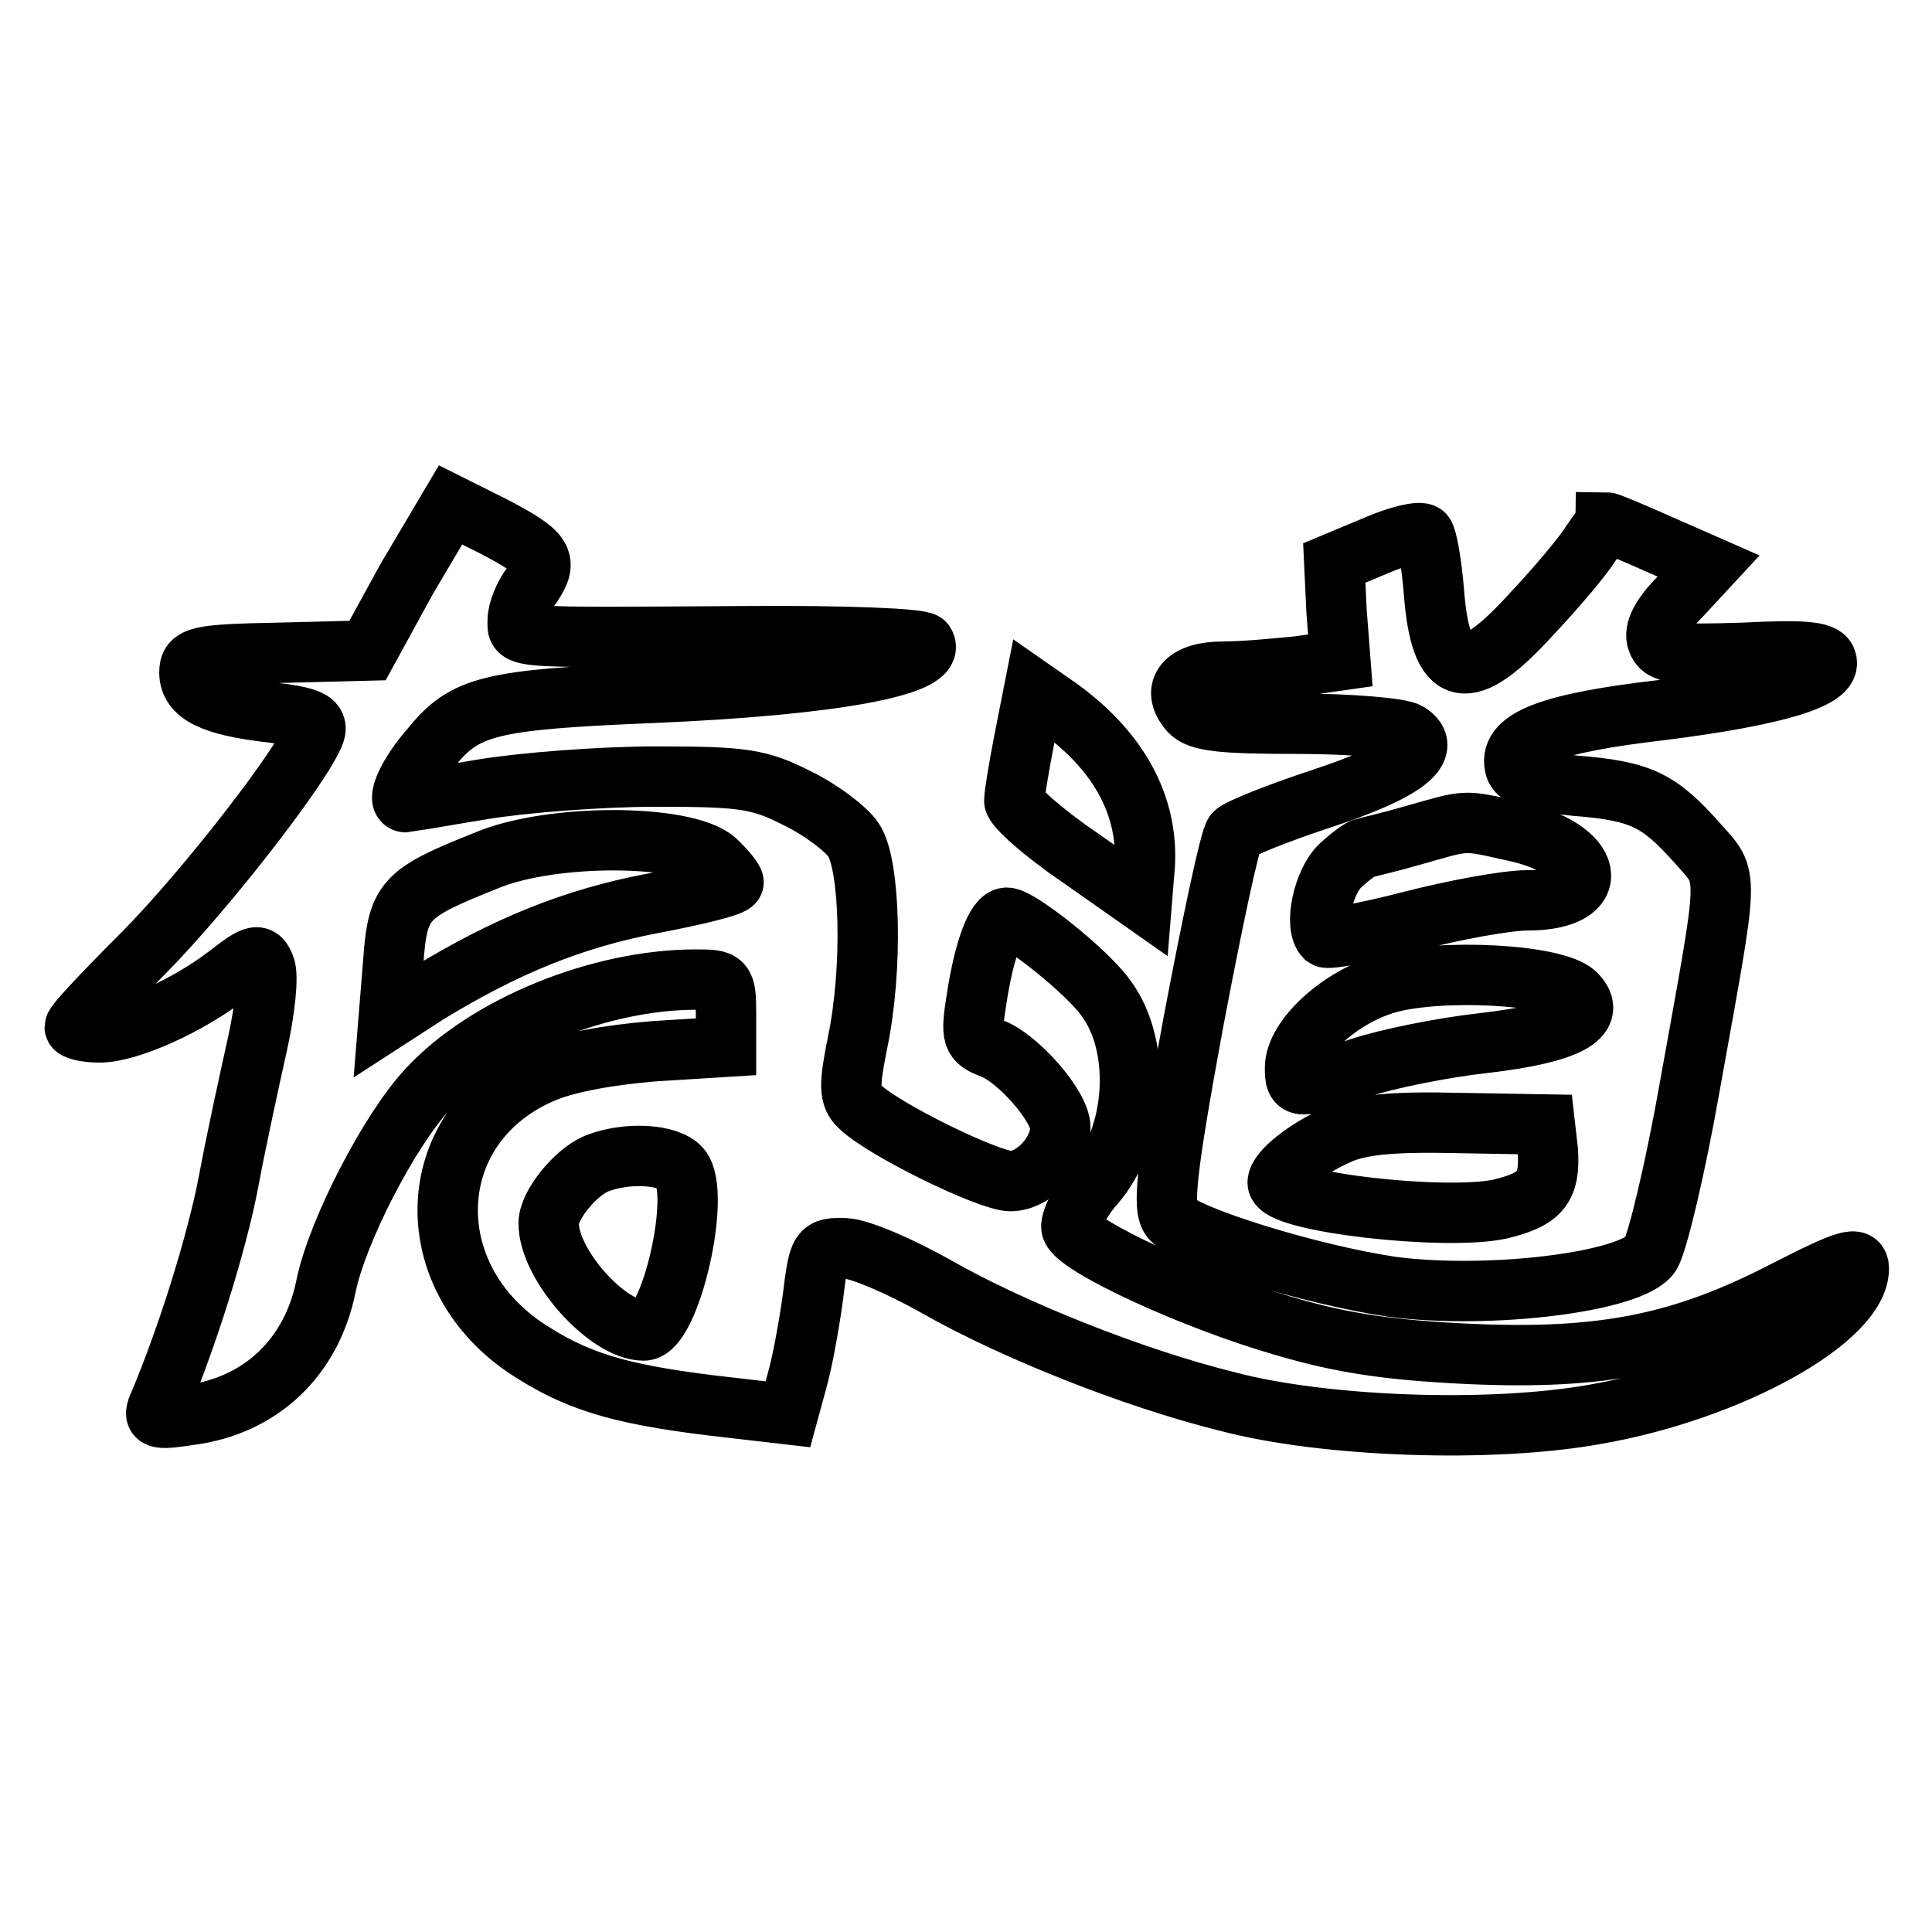
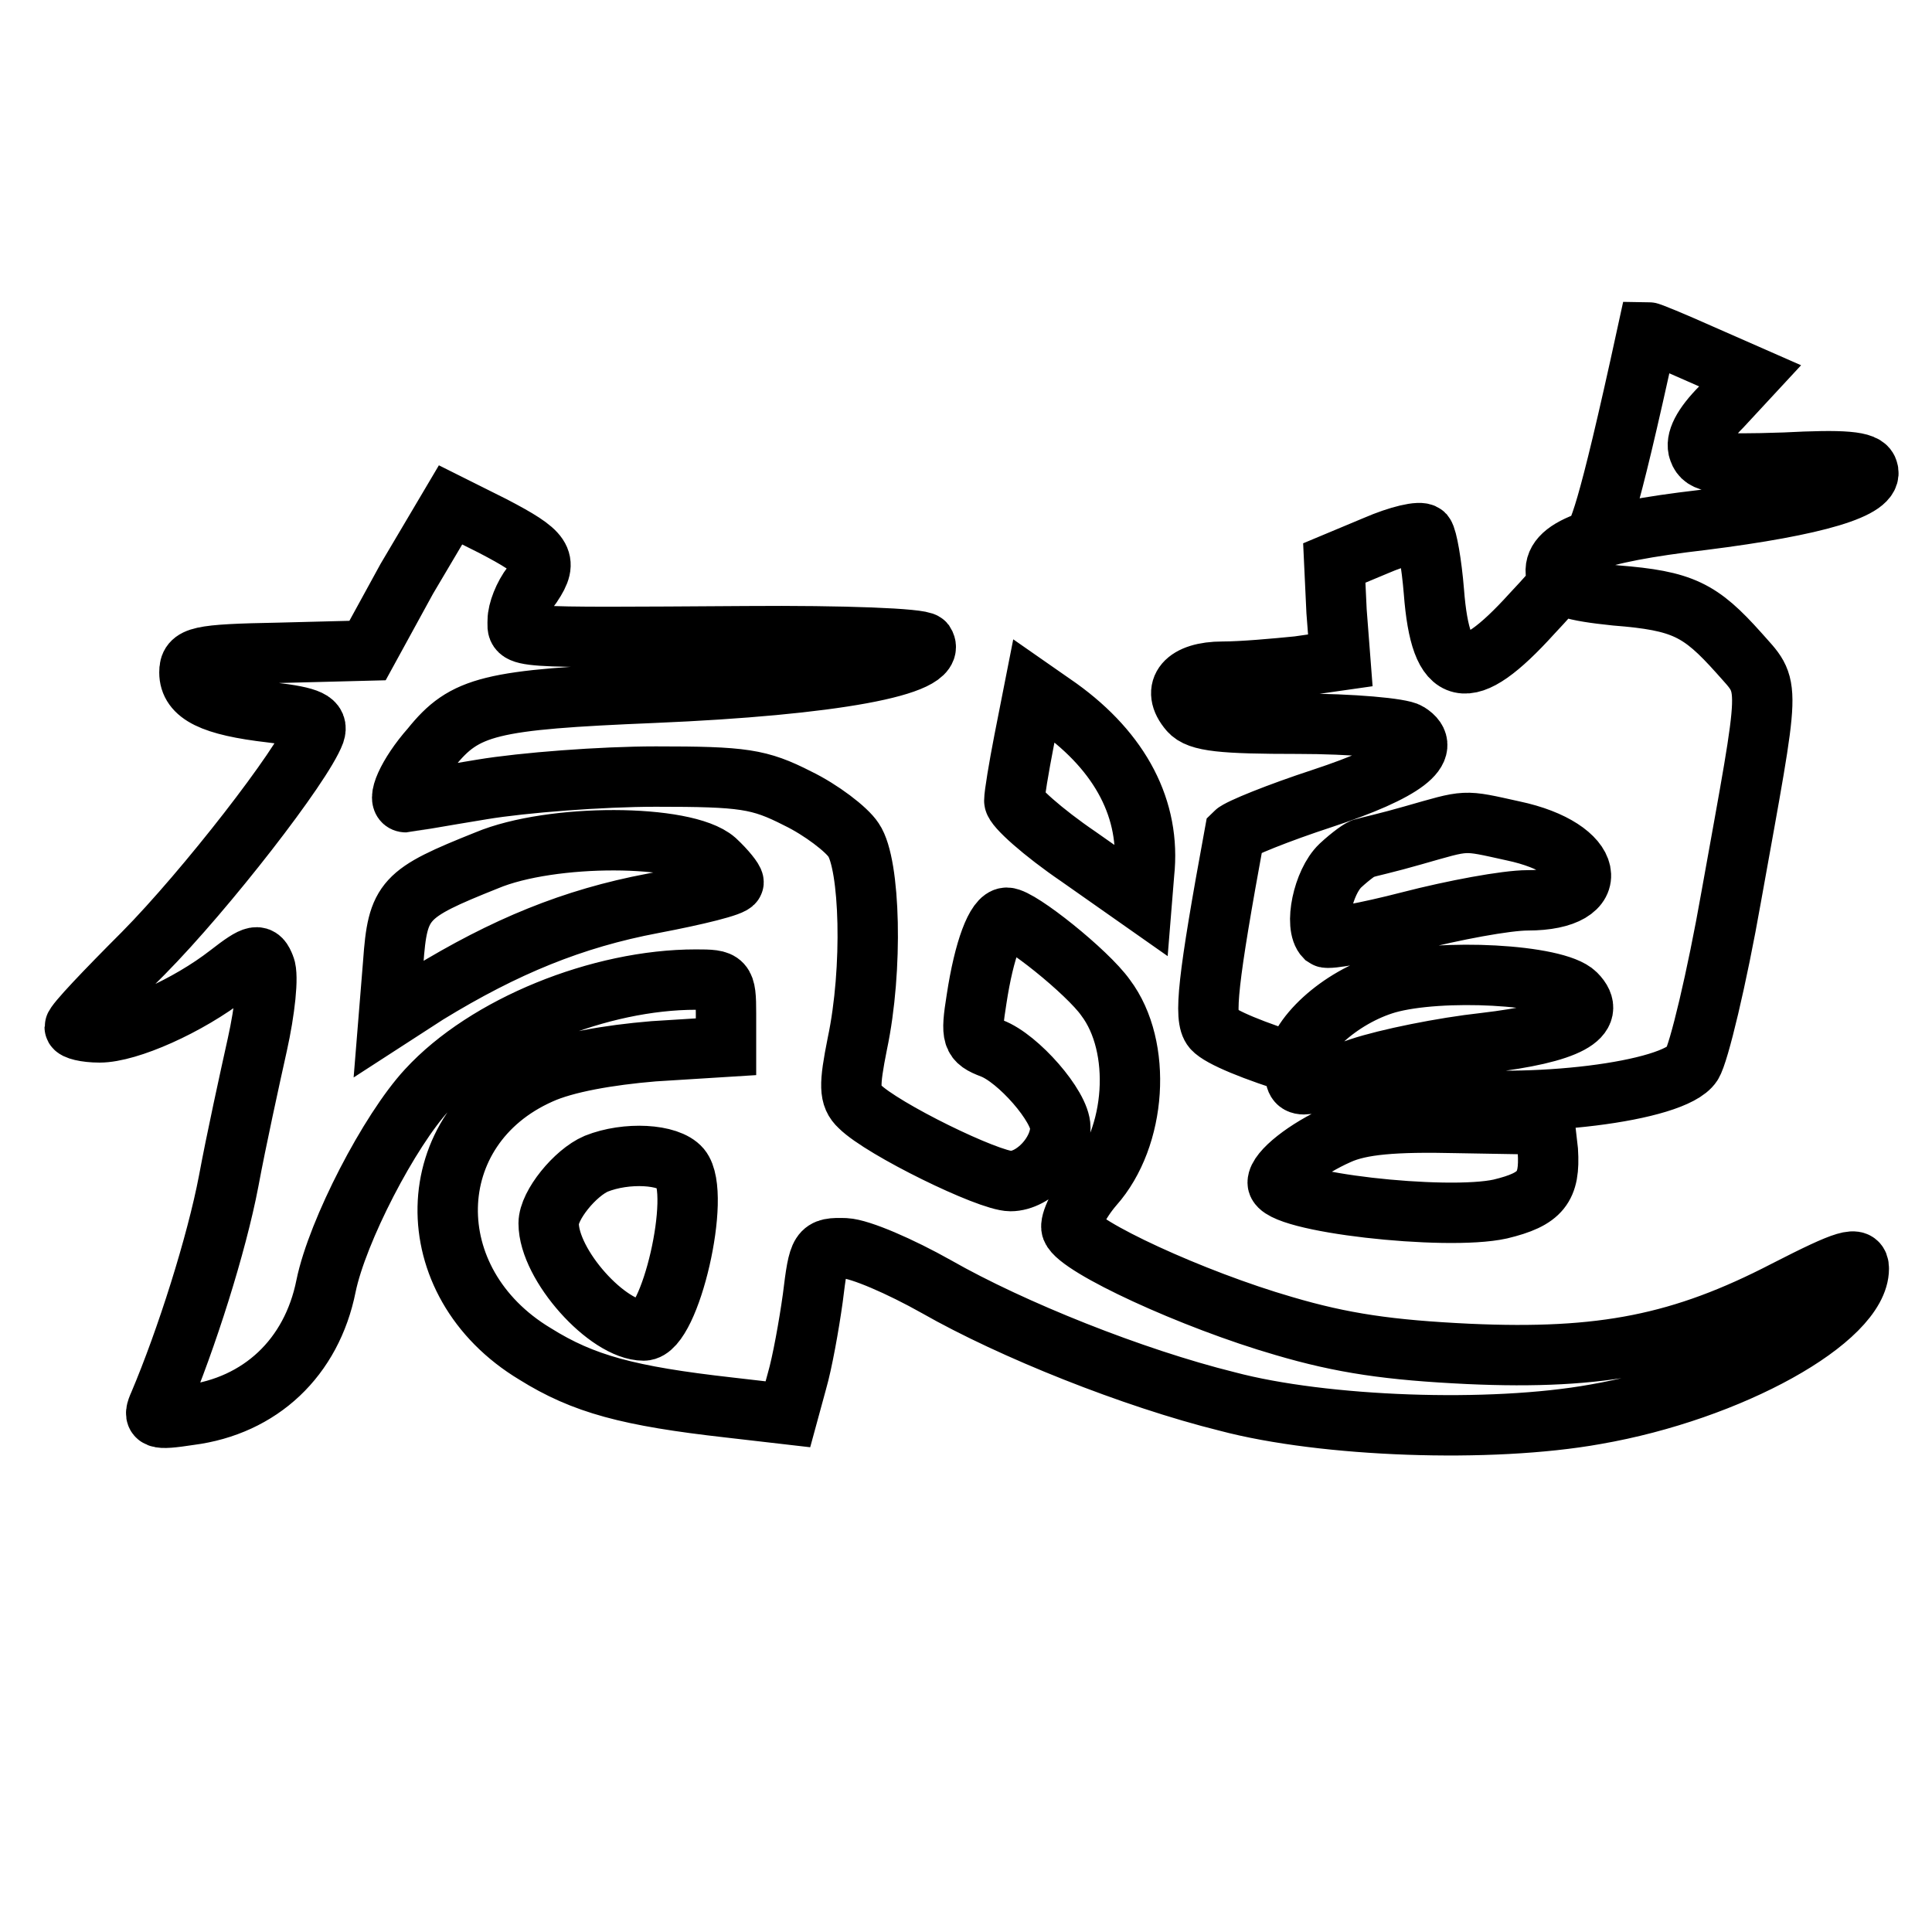
<svg xmlns="http://www.w3.org/2000/svg" version="1.1" x="0px" y="0px" viewBox="0 0 256 256" enable-background="new 0 0 256 256" xml:space="preserve">
  <g>
-     <path stroke-width="8" fill-opacity="0" stroke="#000000" d="M53.9,76.7l-5.2,9.5L37,86.5c-10.8,0.2-11.9,0.5-11.9,2.6c0,2.9,3,4.4,10.8,5.3c5.2,0.6,6.3,1.2,5.8,2.7 c-1.6,4.3-14.4,20.8-22.7,29.2c-5,5-9.1,9.3-9.1,9.8c0,0.3,1.4,0.7,3.3,0.7c3.8,0,11.7-3.5,17.1-7.7c3.6-2.8,4.1-2.8,4.8-1 c0.5,1.2,0,5.8-1,10.3s-2.8,12.7-3.8,18.1c-1.6,8.4-5.6,21-9.2,29.5c-0.9,2-0.6,2.2,4,1.5c9.4-1.2,16.2-7.6,18.1-17.1 c1.5-7.3,8.4-20.6,13.4-26c7.8-8.5,22.9-14.6,35.6-14.6c3.8,0,4,0.1,4,4.5v4.4l-9.6,0.6c-6,0.5-11.7,1.5-15,3 c-16,7.1-16.5,27.6-0.7,37.1c6.4,4,12.4,5.6,25.7,7.1l7.8,0.9l1.2-4.4c0.7-2.4,1.6-7.4,2.1-11c0.8-6.5,0.9-6.7,4.3-6.6 c2,0.1,7.3,2.4,12.1,5.1c10,5.7,26,12.1,38.5,15.2c12.8,3.4,34.9,4.2,48.8,1.7c17.9-3.1,34.9-12.6,34.9-19.3c0-1.7-1.5-1.3-9.7,2.9 c-13.7,7.1-24.3,9.2-42,8.4c-10.5-0.5-16.7-1.4-24.5-3.7c-12.1-3.5-27.2-10.5-28.1-12.9c-0.3-0.8,1-3.5,2.9-5.7 c5.7-6.4,6.5-18.4,1.6-24.9c-2.4-3.4-11.4-10.6-13.1-10.6c-1.4,0-3,4.2-4,10.8c-0.8,5-0.6,5.5,2,6.5c3.5,1.3,9.1,7.7,9.1,10.5 c0,3.4-3.5,7.1-6.6,7.1c-2.9,0-17-6.9-20-9.9c-1.4-1.3-1.4-2.8-0.3-8.3c2.1-9.9,1.7-23.8-0.5-27c-0.9-1.4-4.3-4-7.4-5.5 c-5.1-2.6-7.2-2.9-18.8-2.9c-7.2,0-17.6,0.8-23,1.7c-5.5,0.9-10,1.7-10.1,1.7c-1.4,0,0.2-3.7,3.3-7.2c4.5-5.6,7.8-6.4,29.5-7.3 c23.7-1,37.8-3.6,35.9-6.6c-0.5-0.6-10.7-1-23.6-0.9c-31.9,0.2-30.3,0.3-30.3-2.1c0-1.2,0.8-3.3,1.9-4.7c2.2-3.3,1.5-4.3-5.2-7.8 l-5.6-2.8L53.9,76.7z M94.8,114c1.4,1.3,2.4,2.6,2.4,2.9c0,0.5-4.9,1.7-10.7,2.8c-10.6,2-19.6,5.7-29.9,12l-5.1,3.3l0.6-7.4 c0.6-8.4,1.4-9.2,12.4-13.6C73.1,110.4,90.8,110.5,94.8,114z M90.2,154.8c2.8,3.4-1.4,21.5-4.9,21.5c-4.8,0-12.6-8.7-12.6-14.2 c0-2.4,3.5-6.7,6.3-7.9C83,152.6,88.6,152.9,90.2,154.8z M210.8,72c-0.9,1.5-4.4,5.7-7.8,9.3c-8.7,9.6-12.1,8.8-13-2.9 c-0.3-3.7-0.9-7.1-1.3-7.6c-0.5-0.5-3.4,0.2-6.4,1.5l-5.5,2.3l0.3,6.4l0.5,6.5l-5.6,0.8c-3,0.3-7.4,0.7-10,0.7 c-4.9,0-6.9,2.3-4.4,5.2c1.2,1.4,4.4,1.7,14.4,1.7c7.1,0,13.7,0.6,14.6,1.2c3.4,2.1-0.5,5.1-11.4,8.7c-5.8,1.9-11,4-11.6,4.6 c-0.6,0.6-3,12-5.5,25.2c-3.6,19.6-4.1,24.5-2.9,25.9c2,2.3,18.4,7.4,29.2,9c12.8,1.7,31.9-0.6,34.3-4.3c0.9-1.4,3.3-11.4,5.2-22.2 c5.3-29.5,5.3-27.4,1-32.3c-5.1-5.7-7.4-6.9-16.3-7.6c-5.8-0.6-7.7-1.2-7.9-2.7c-0.7-3.5,4.8-5.6,19.4-7.3 c15.1-1.9,22.8-4.2,21.9-6.6c-0.3-1.2-3.3-1.4-11-1c-9.2,0.3-10.8,0.1-11.4-1.6c-0.5-1.3,0.5-3.3,3-5.8l3.8-4.1l-6.6-2.9 c-3.6-1.6-6.7-2.9-7-2.9C212.8,69.3,211.8,70.5,210.8,72L210.8,72z M200.5,110.1c10.9,2.3,12.3,9.2,1.9,9.2 c-2.8,0-9.8,1.3-15.6,2.8c-5.8,1.5-10.8,2.4-11.2,2.1c-1.5-1.5-0.3-7.3,2-9.5c1.4-1.3,2.8-2.3,3.1-2.3c0.3-0.1,3.4-0.8,6.5-1.7 C194.6,108.6,193.7,108.6,200.5,110.1z M208.8,131.7c3,3-1,5.2-12.1,6.5c-5.5,0.6-12.9,2.1-16.5,3.3c-8.3,2.9-8.6,2.9-8.6,0 c0-4,6-9.4,12.2-11.2C190.9,128.3,206.2,129.1,208.8,131.7z M205.1,152.5c0.3,4.8-0.9,6.4-6.3,7.7c-7.2,1.6-29.5-0.9-29.5-3.5 c0-1.5,3.8-4.5,8.1-6.4c2.9-1.3,7.3-1.7,15.7-1.5l11.6,0.2L205.1,152.5z M135.7,98.1c-0.7,3.6-1.3,7.2-1.3,8s3.8,4.2,8.5,7.4 l8.4,5.9l0.3-3.7c0.9-8.4-3.1-16-11.3-21.9l-3.3-2.3L135.7,98.1z" />
+     <path stroke-width="8" fill-opacity="0" stroke="#000000" d="M53.9,76.7l-5.2,9.5L37,86.5c-10.8,0.2-11.9,0.5-11.9,2.6c0,2.9,3,4.4,10.8,5.3c5.2,0.6,6.3,1.2,5.8,2.7 c-1.6,4.3-14.4,20.8-22.7,29.2c-5,5-9.1,9.3-9.1,9.8c0,0.3,1.4,0.7,3.3,0.7c3.8,0,11.7-3.5,17.1-7.7c3.6-2.8,4.1-2.8,4.8-1 c0.5,1.2,0,5.8-1,10.3s-2.8,12.7-3.8,18.1c-1.6,8.4-5.6,21-9.2,29.5c-0.9,2-0.6,2.2,4,1.5c9.4-1.2,16.2-7.6,18.1-17.1 c1.5-7.3,8.4-20.6,13.4-26c7.8-8.5,22.9-14.6,35.6-14.6c3.8,0,4,0.1,4,4.5v4.4l-9.6,0.6c-6,0.5-11.7,1.5-15,3 c-16,7.1-16.5,27.6-0.7,37.1c6.4,4,12.4,5.6,25.7,7.1l7.8,0.9l1.2-4.4c0.7-2.4,1.6-7.4,2.1-11c0.8-6.5,0.9-6.7,4.3-6.6 c2,0.1,7.3,2.4,12.1,5.1c10,5.7,26,12.1,38.5,15.2c12.8,3.4,34.9,4.2,48.8,1.7c17.9-3.1,34.9-12.6,34.9-19.3c0-1.7-1.5-1.3-9.7,2.9 c-13.7,7.1-24.3,9.2-42,8.4c-10.5-0.5-16.7-1.4-24.5-3.7c-12.1-3.5-27.2-10.5-28.1-12.9c-0.3-0.8,1-3.5,2.9-5.7 c5.7-6.4,6.5-18.4,1.6-24.9c-2.4-3.4-11.4-10.6-13.1-10.6c-1.4,0-3,4.2-4,10.8c-0.8,5-0.6,5.5,2,6.5c3.5,1.3,9.1,7.7,9.1,10.5 c0,3.4-3.5,7.1-6.6,7.1c-2.9,0-17-6.9-20-9.9c-1.4-1.3-1.4-2.8-0.3-8.3c2.1-9.9,1.7-23.8-0.5-27c-0.9-1.4-4.3-4-7.4-5.5 c-5.1-2.6-7.2-2.9-18.8-2.9c-7.2,0-17.6,0.8-23,1.7c-5.5,0.9-10,1.7-10.1,1.7c-1.4,0,0.2-3.7,3.3-7.2c4.5-5.6,7.8-6.4,29.5-7.3 c23.7-1,37.8-3.6,35.9-6.6c-0.5-0.6-10.7-1-23.6-0.9c-31.9,0.2-30.3,0.3-30.3-2.1c0-1.2,0.8-3.3,1.9-4.7c2.2-3.3,1.5-4.3-5.2-7.8 l-5.6-2.8L53.9,76.7z M94.8,114c1.4,1.3,2.4,2.6,2.4,2.9c0,0.5-4.9,1.7-10.7,2.8c-10.6,2-19.6,5.7-29.9,12l-5.1,3.3l0.6-7.4 c0.6-8.4,1.4-9.2,12.4-13.6C73.1,110.4,90.8,110.5,94.8,114z M90.2,154.8c2.8,3.4-1.4,21.5-4.9,21.5c-4.8,0-12.6-8.7-12.6-14.2 c0-2.4,3.5-6.7,6.3-7.9C83,152.6,88.6,152.9,90.2,154.8z M210.8,72c-0.9,1.5-4.4,5.7-7.8,9.3c-8.7,9.6-12.1,8.8-13-2.9 c-0.3-3.7-0.9-7.1-1.3-7.6c-0.5-0.5-3.4,0.2-6.4,1.5l-5.5,2.3l0.3,6.4l0.5,6.5l-5.6,0.8c-3,0.3-7.4,0.7-10,0.7 c-4.9,0-6.9,2.3-4.4,5.2c1.2,1.4,4.4,1.7,14.4,1.7c7.1,0,13.7,0.6,14.6,1.2c3.4,2.1-0.5,5.1-11.4,8.7c-5.8,1.9-11,4-11.6,4.6 c-3.6,19.6-4.1,24.5-2.9,25.9c2,2.3,18.4,7.4,29.2,9c12.8,1.7,31.9-0.6,34.3-4.3c0.9-1.4,3.3-11.4,5.2-22.2 c5.3-29.5,5.3-27.4,1-32.3c-5.1-5.7-7.4-6.9-16.3-7.6c-5.8-0.6-7.7-1.2-7.9-2.7c-0.7-3.5,4.8-5.6,19.4-7.3 c15.1-1.9,22.8-4.2,21.9-6.6c-0.3-1.2-3.3-1.4-11-1c-9.2,0.3-10.8,0.1-11.4-1.6c-0.5-1.3,0.5-3.3,3-5.8l3.8-4.1l-6.6-2.9 c-3.6-1.6-6.7-2.9-7-2.9C212.8,69.3,211.8,70.5,210.8,72L210.8,72z M200.5,110.1c10.9,2.3,12.3,9.2,1.9,9.2 c-2.8,0-9.8,1.3-15.6,2.8c-5.8,1.5-10.8,2.4-11.2,2.1c-1.5-1.5-0.3-7.3,2-9.5c1.4-1.3,2.8-2.3,3.1-2.3c0.3-0.1,3.4-0.8,6.5-1.7 C194.6,108.6,193.7,108.6,200.5,110.1z M208.8,131.7c3,3-1,5.2-12.1,6.5c-5.5,0.6-12.9,2.1-16.5,3.3c-8.3,2.9-8.6,2.9-8.6,0 c0-4,6-9.4,12.2-11.2C190.9,128.3,206.2,129.1,208.8,131.7z M205.1,152.5c0.3,4.8-0.9,6.4-6.3,7.7c-7.2,1.6-29.5-0.9-29.5-3.5 c0-1.5,3.8-4.5,8.1-6.4c2.9-1.3,7.3-1.7,15.7-1.5l11.6,0.2L205.1,152.5z M135.7,98.1c-0.7,3.6-1.3,7.2-1.3,8s3.8,4.2,8.5,7.4 l8.4,5.9l0.3-3.7c0.9-8.4-3.1-16-11.3-21.9l-3.3-2.3L135.7,98.1z" />
  </g>
</svg>